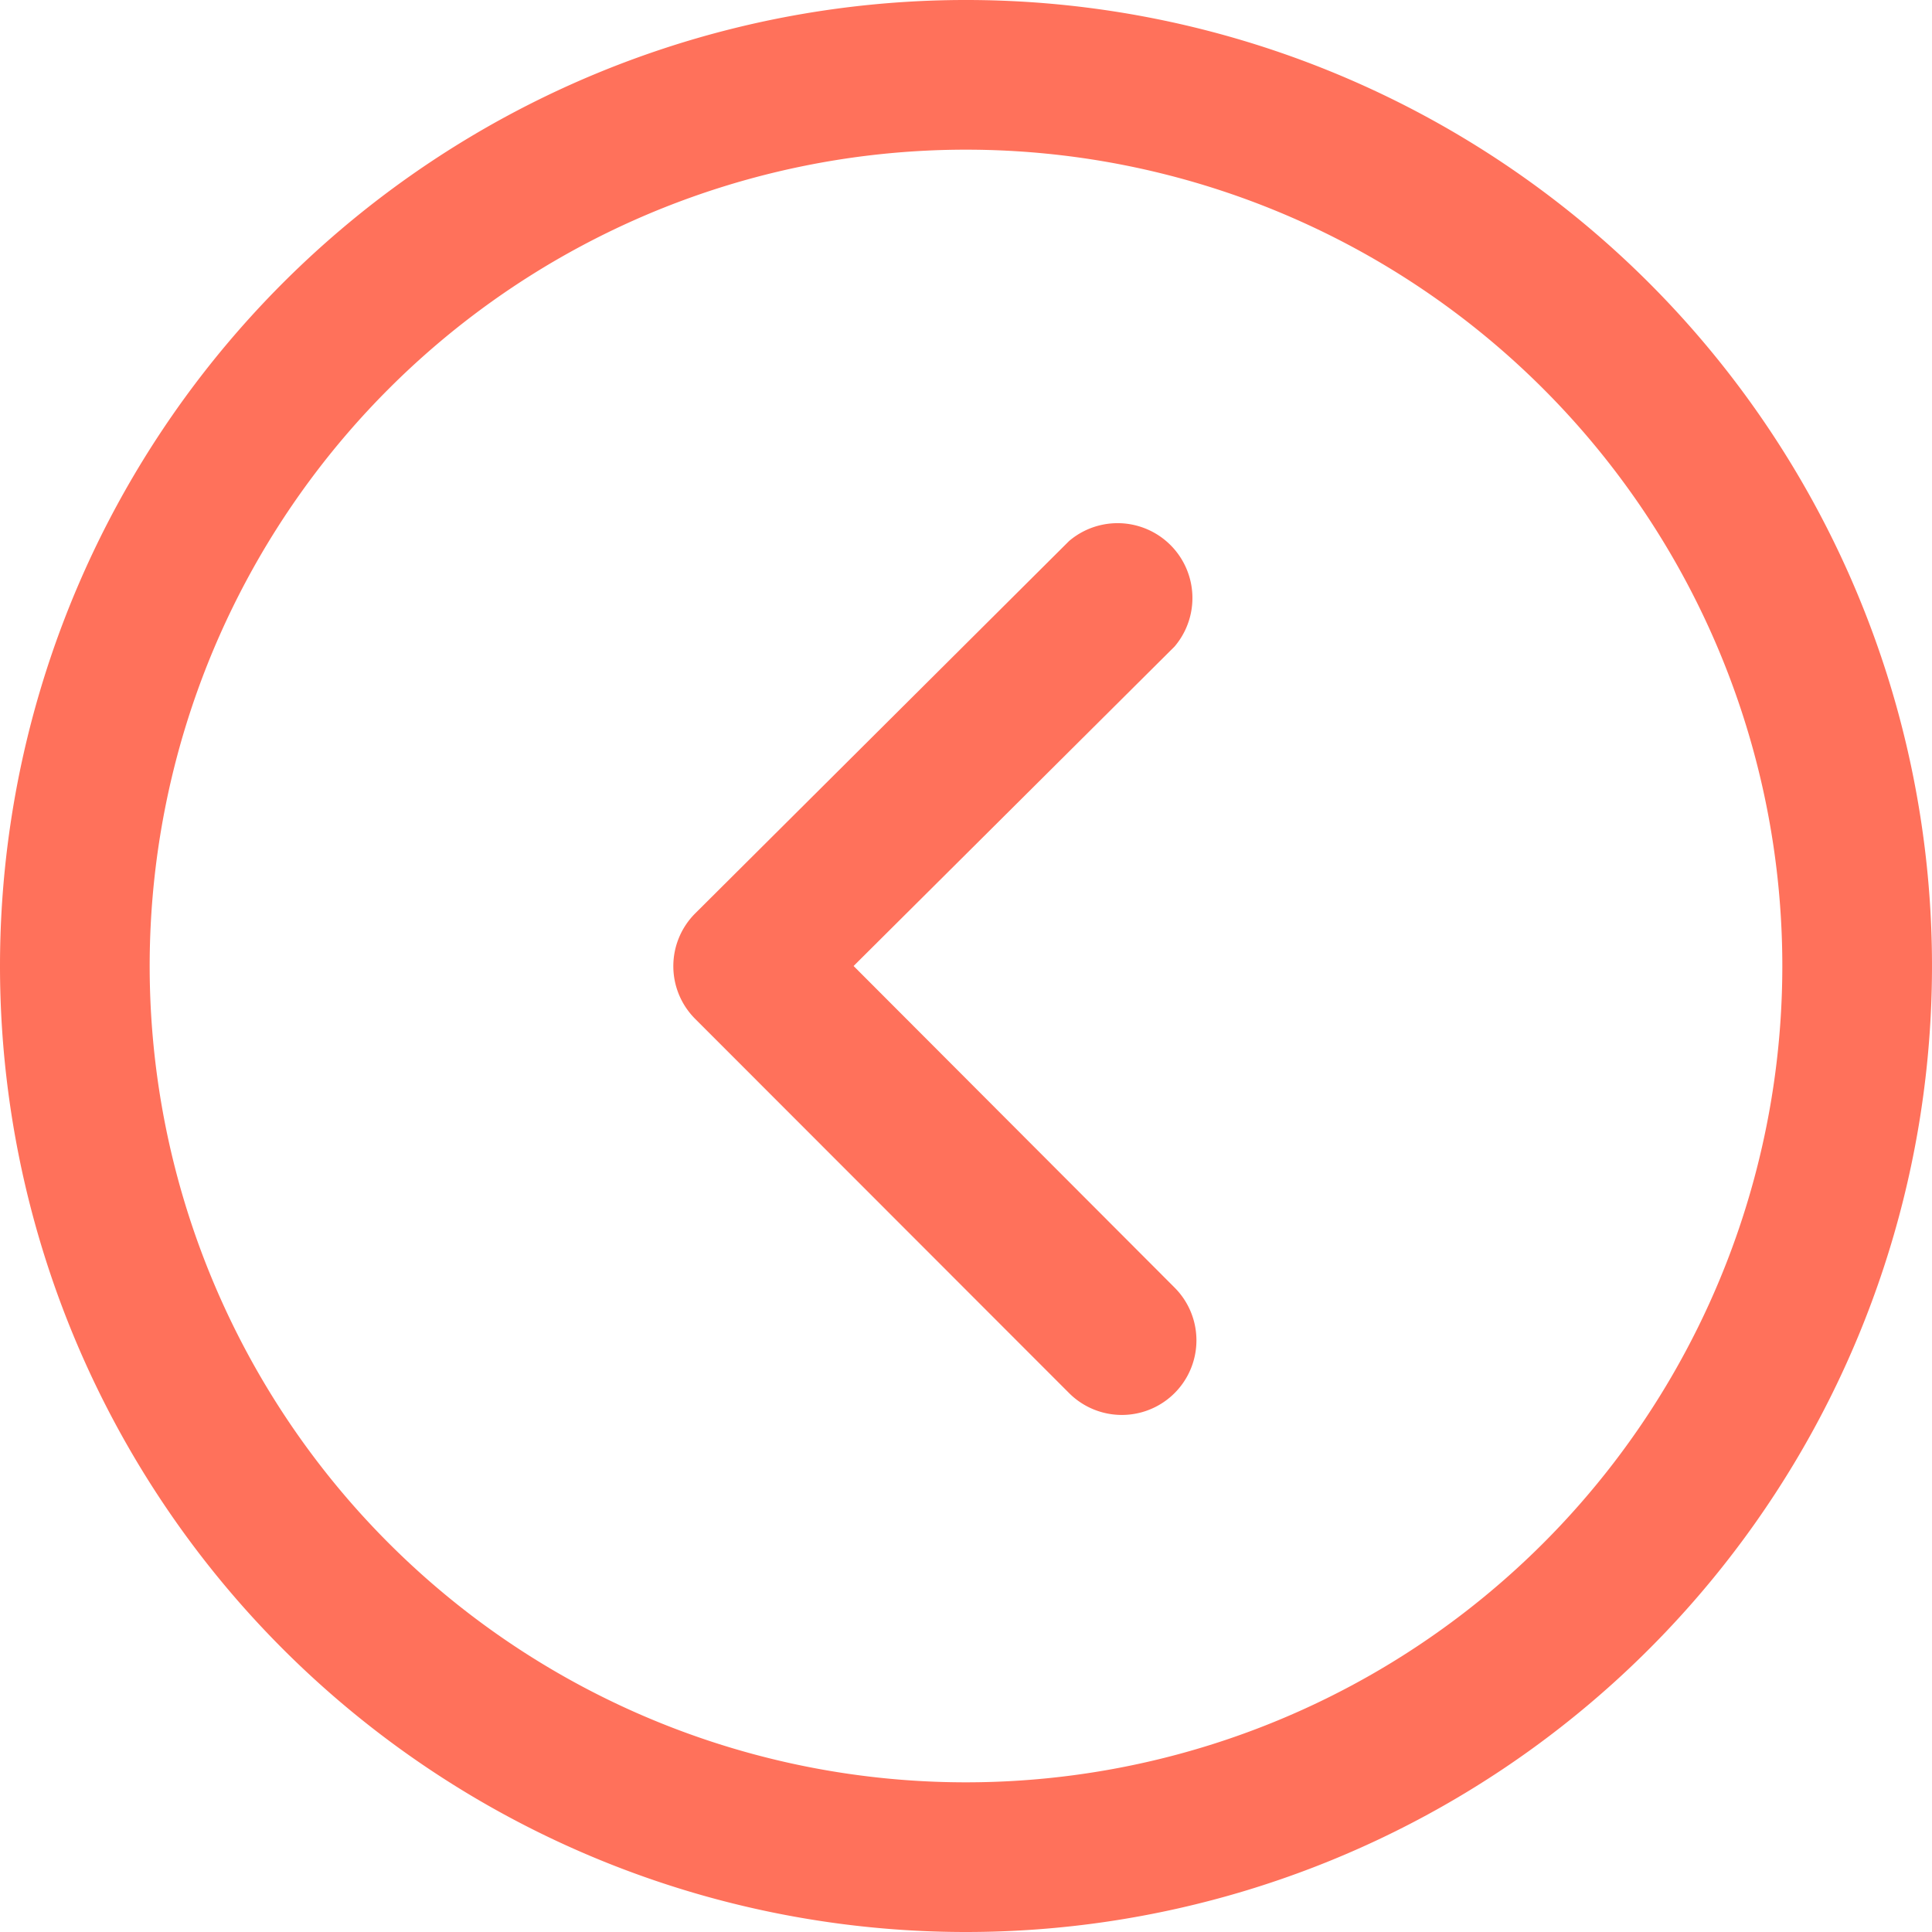
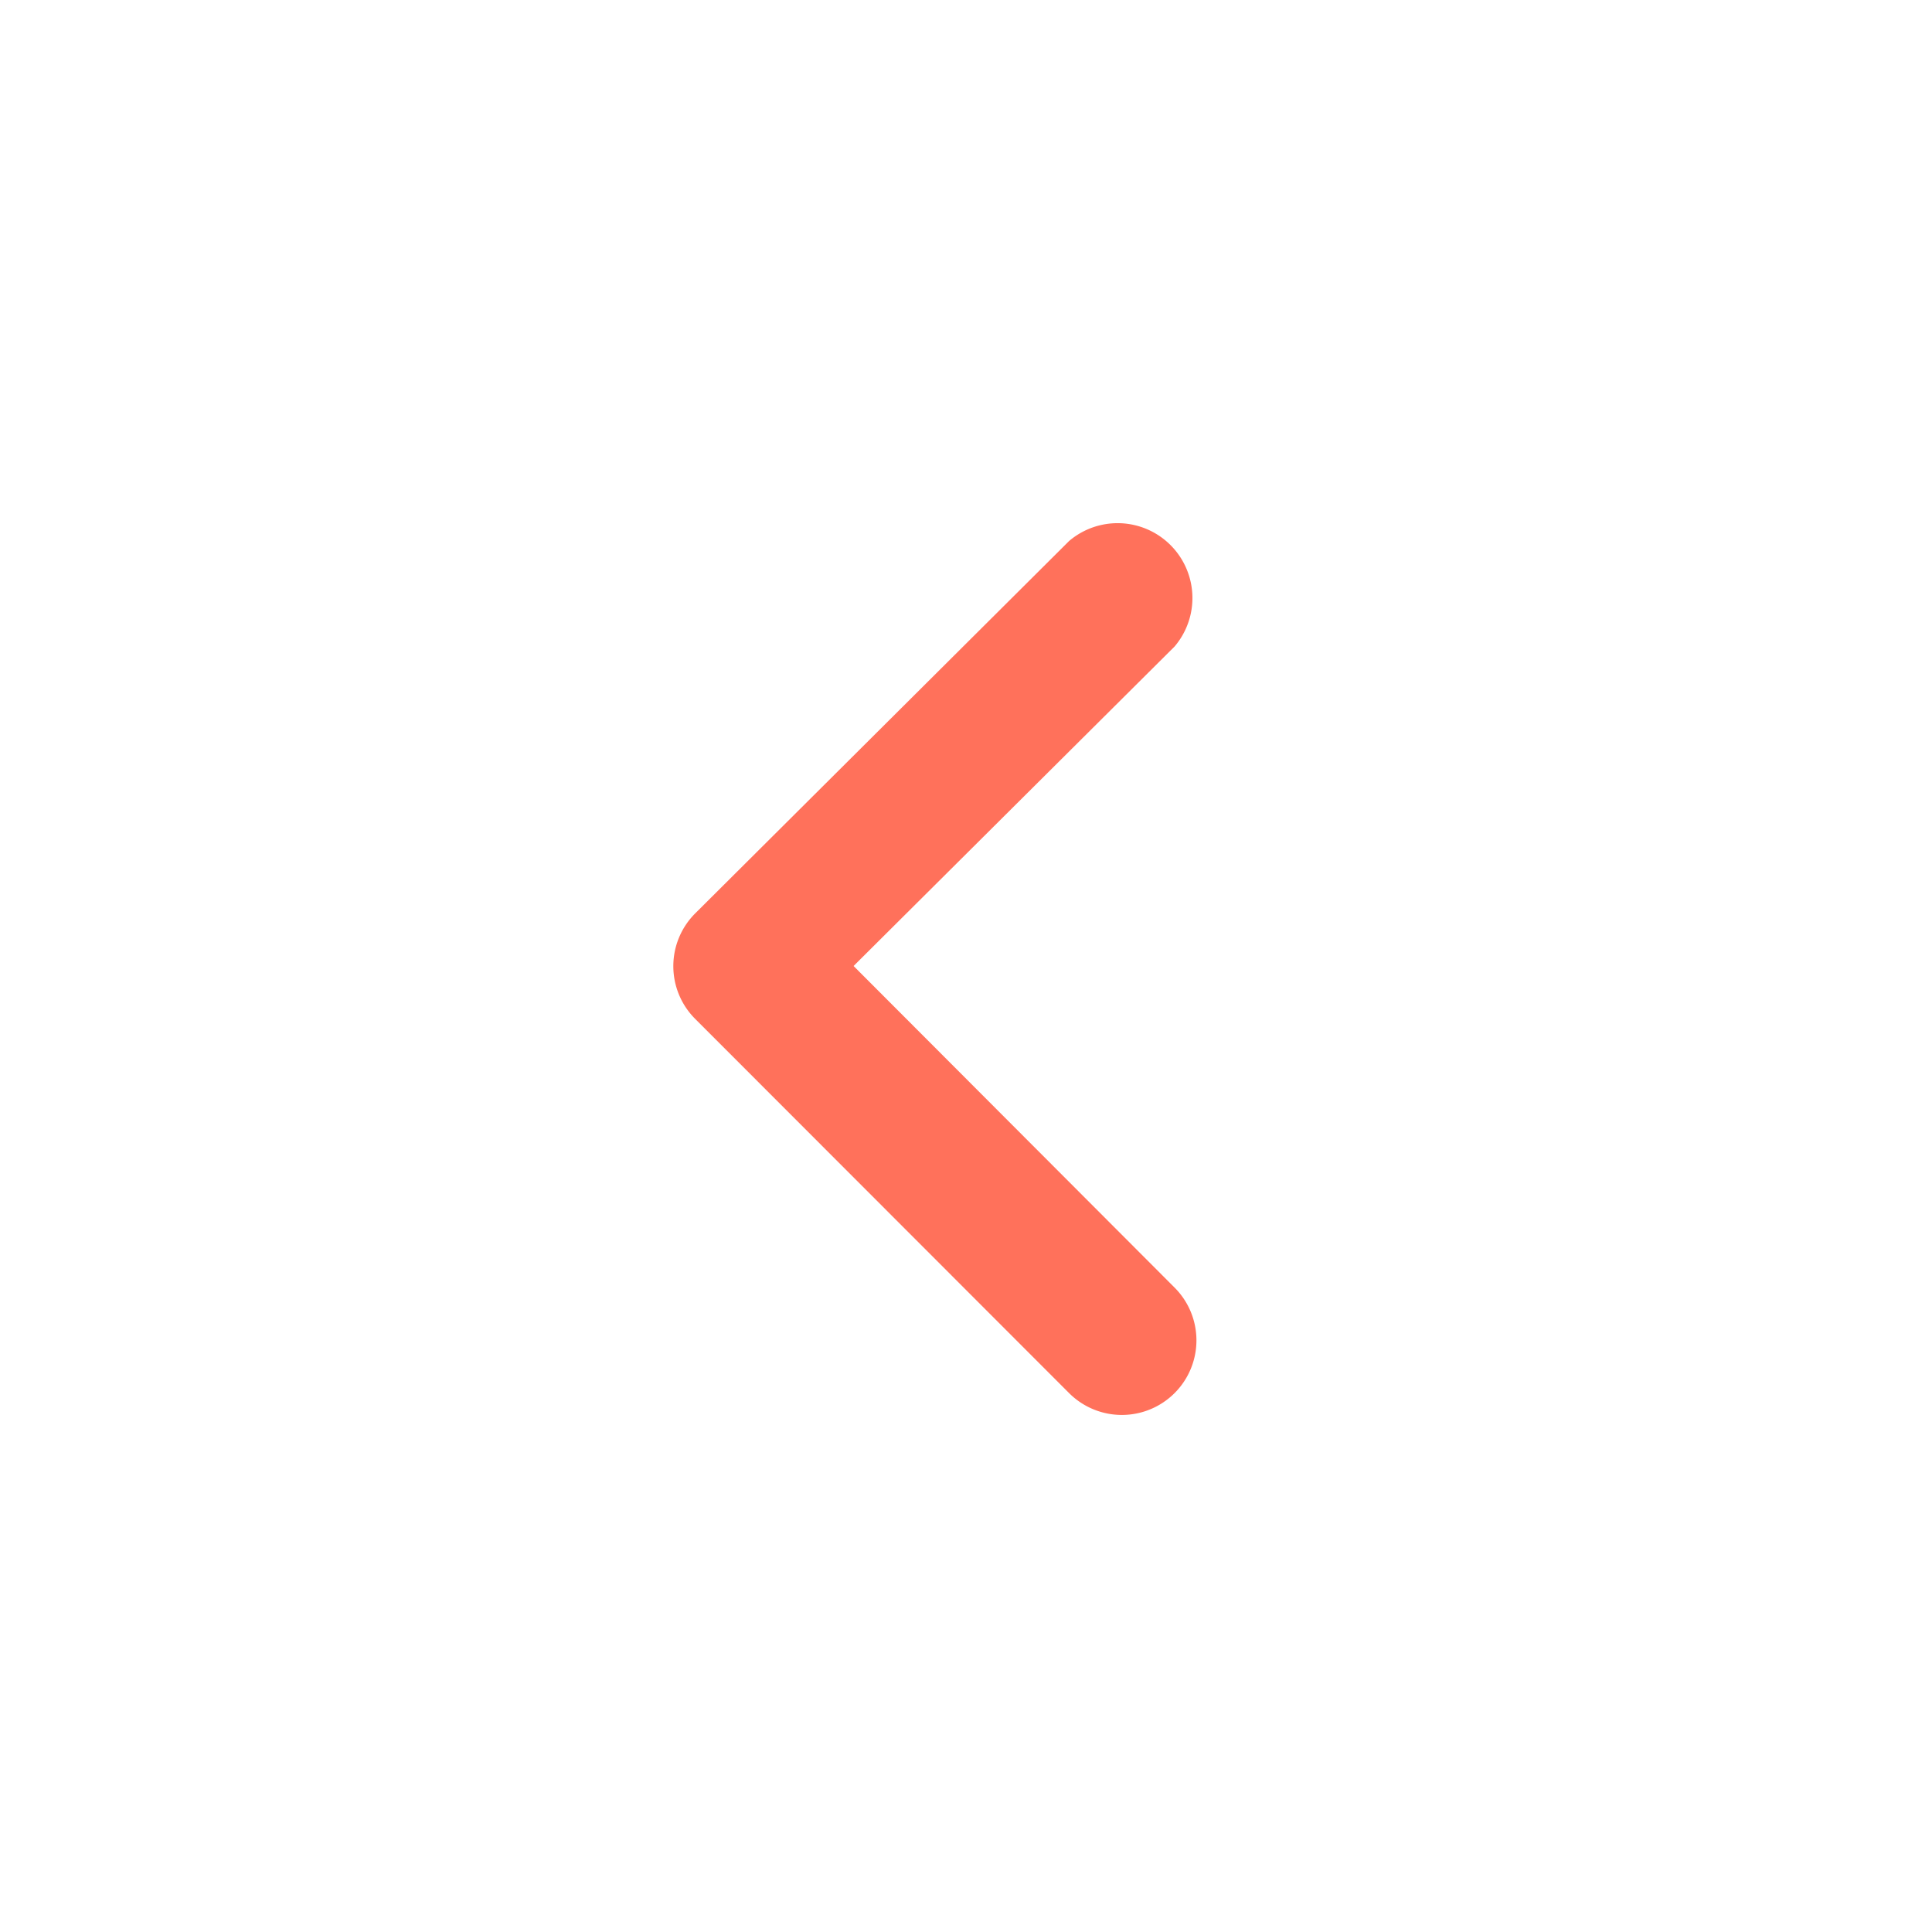
<svg xmlns="http://www.w3.org/2000/svg" id="Laag_1" data-name="Laag 1" width="64.28" height="64.28" viewBox="0 0 64.28 64.28">
  <defs>
    <style>
		.ws_cls-1 {
		fill: #ff715b;
		}
	</style>
  </defs>
  <g id="Group_169" data-name="Group 169">
    <g id="Group_168" data-name="Group 168">
-       <path id="Path_310" data-name="Path 310" class="ws_cls-1" d="M0,32.14A32.14,32.14,0,1,1,32.14,64.28,32.14,32.14,0,0,1,0,32.14Zm59.3,0A27.16,27.16,0,1,0,32.14,59.3,27.16,27.16,0,0,0,59.3,32.14Z" />
-     </g>
+       </g>
  </g>
  <g id="Group_171" data-name="Group 171">
    <g id="Group_170" data-name="Group 170">
      <path id="Path_311" data-name="Path 311" class="ws_cls-1" d="M35.57,46.35,23.13,33.9a2.48,2.48,0,0,1,0-3.51L35.57,18a2.49,2.49,0,0,1,3.51,3.51L28.4,32.14l10.68,10.7a2.48,2.48,0,0,1-3.51,3.51Z" />
    </g>
  </g>
</svg>